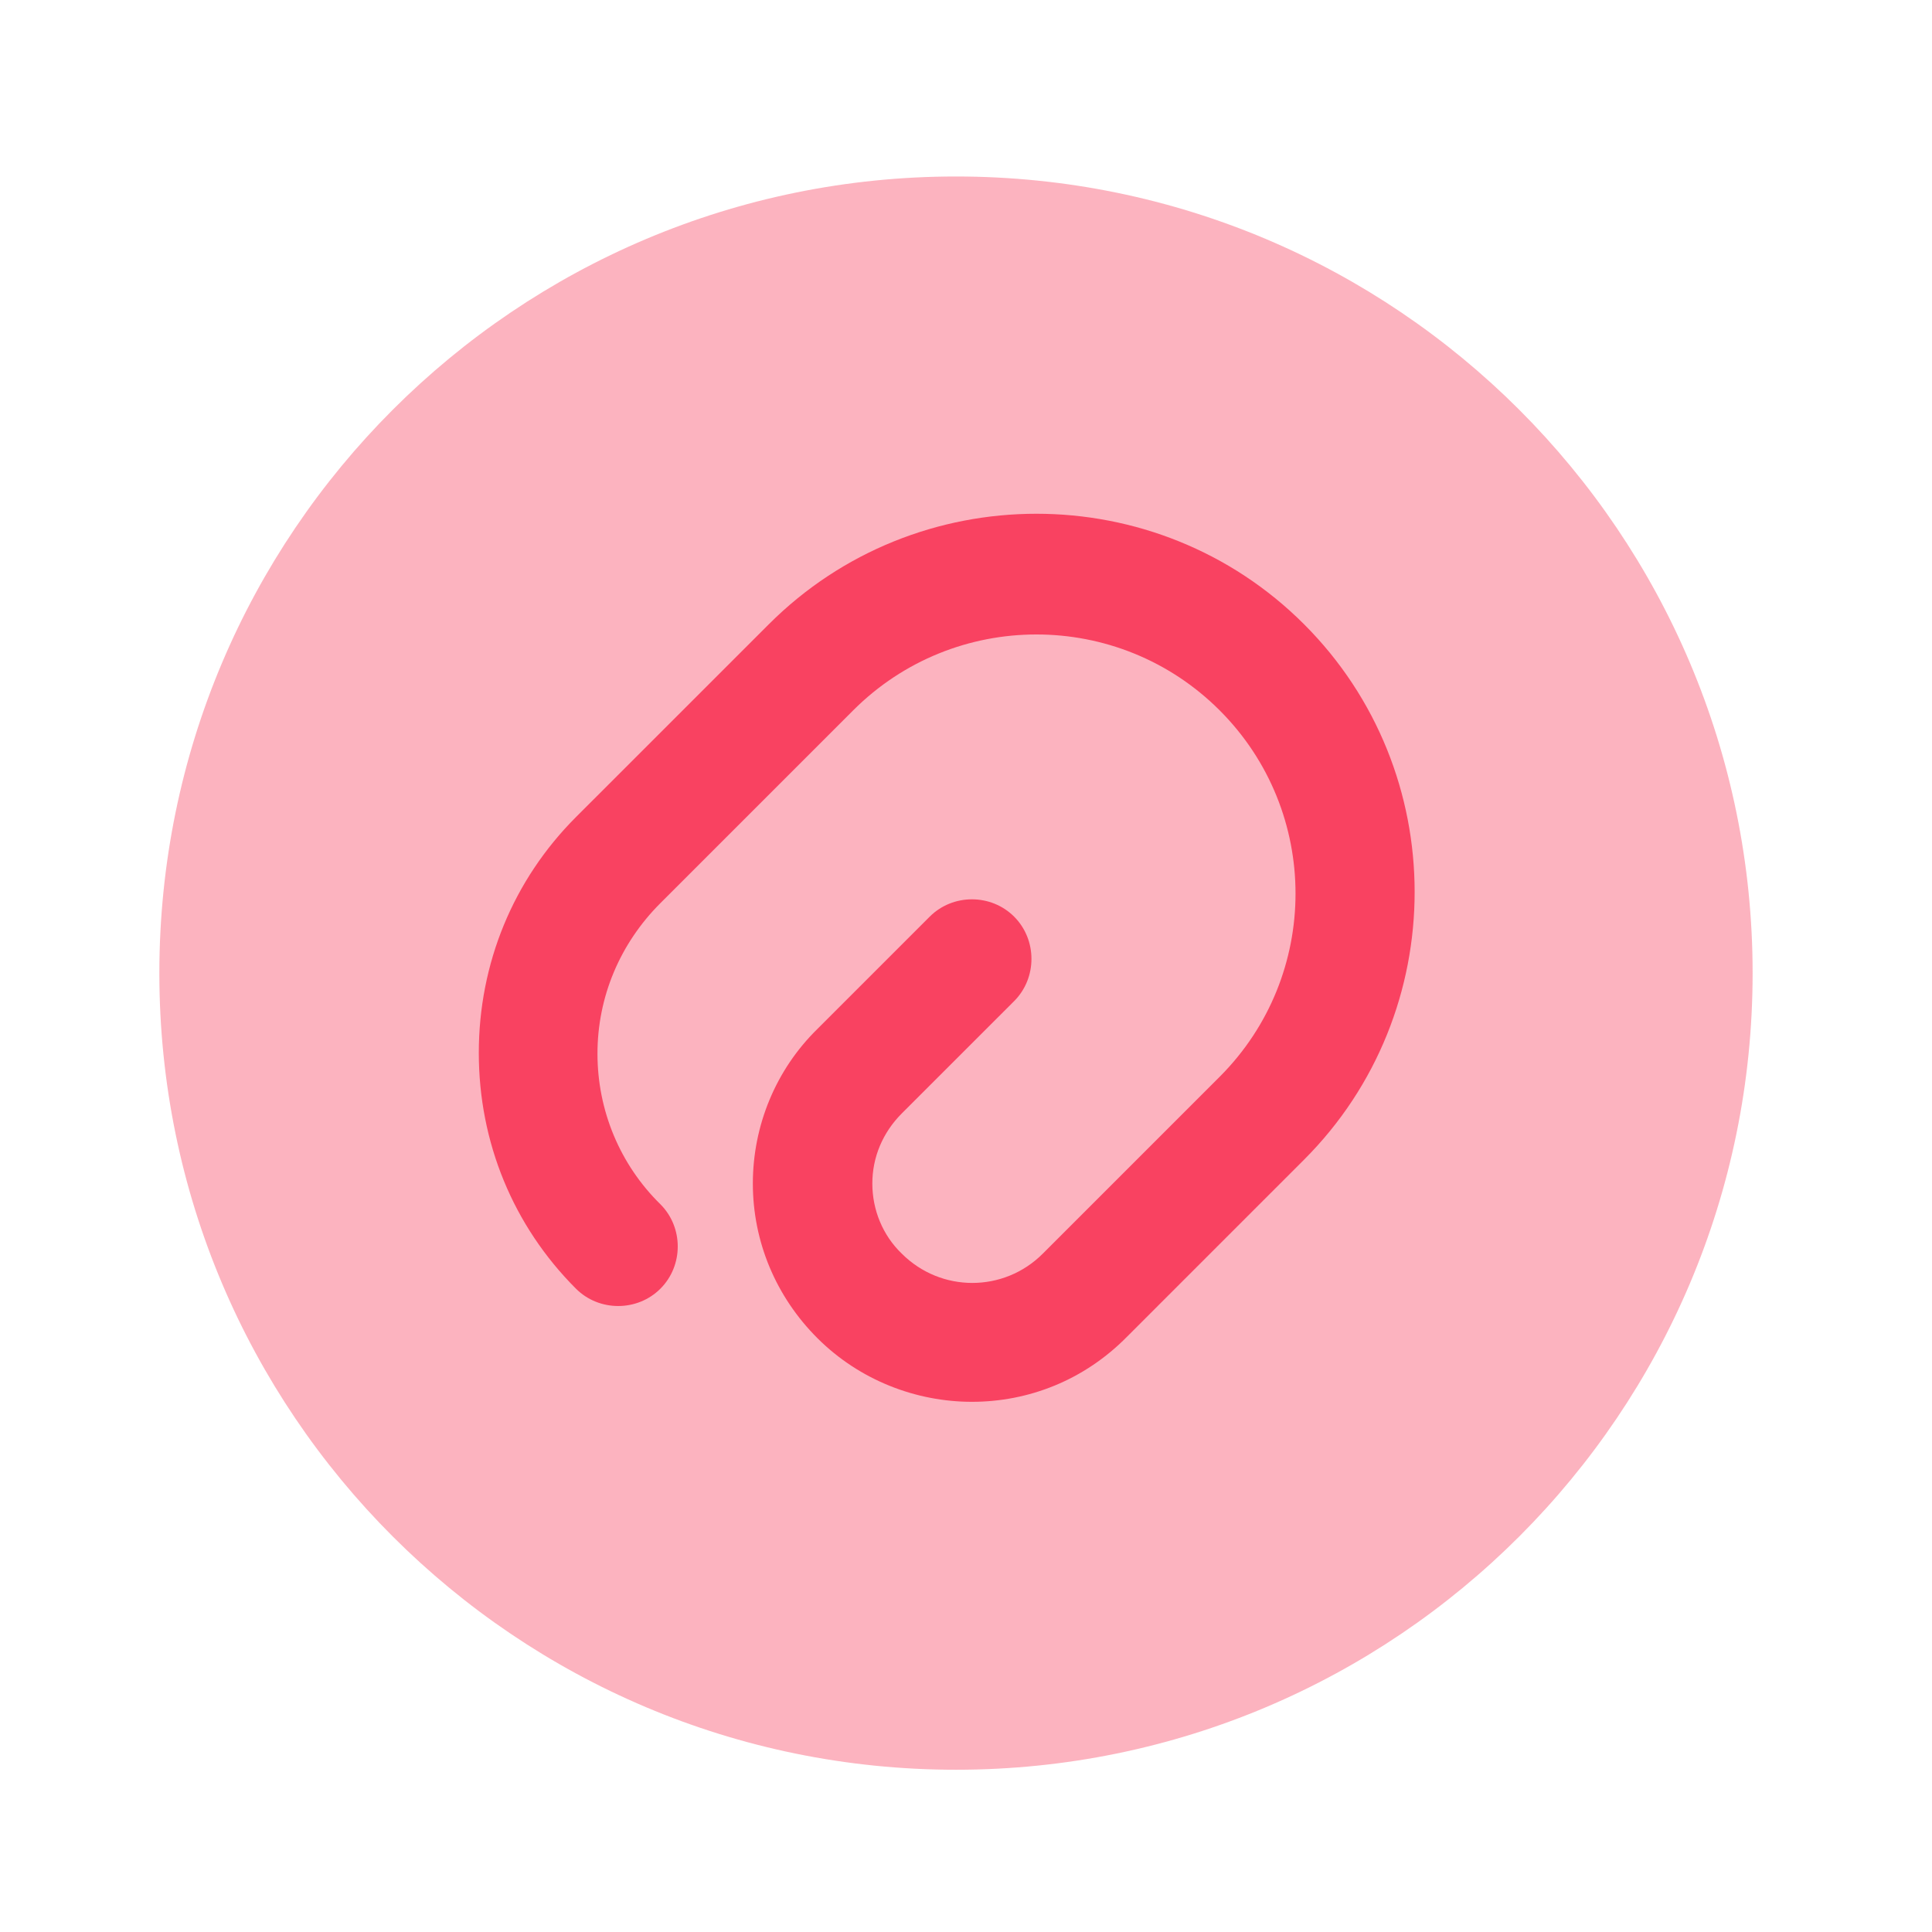
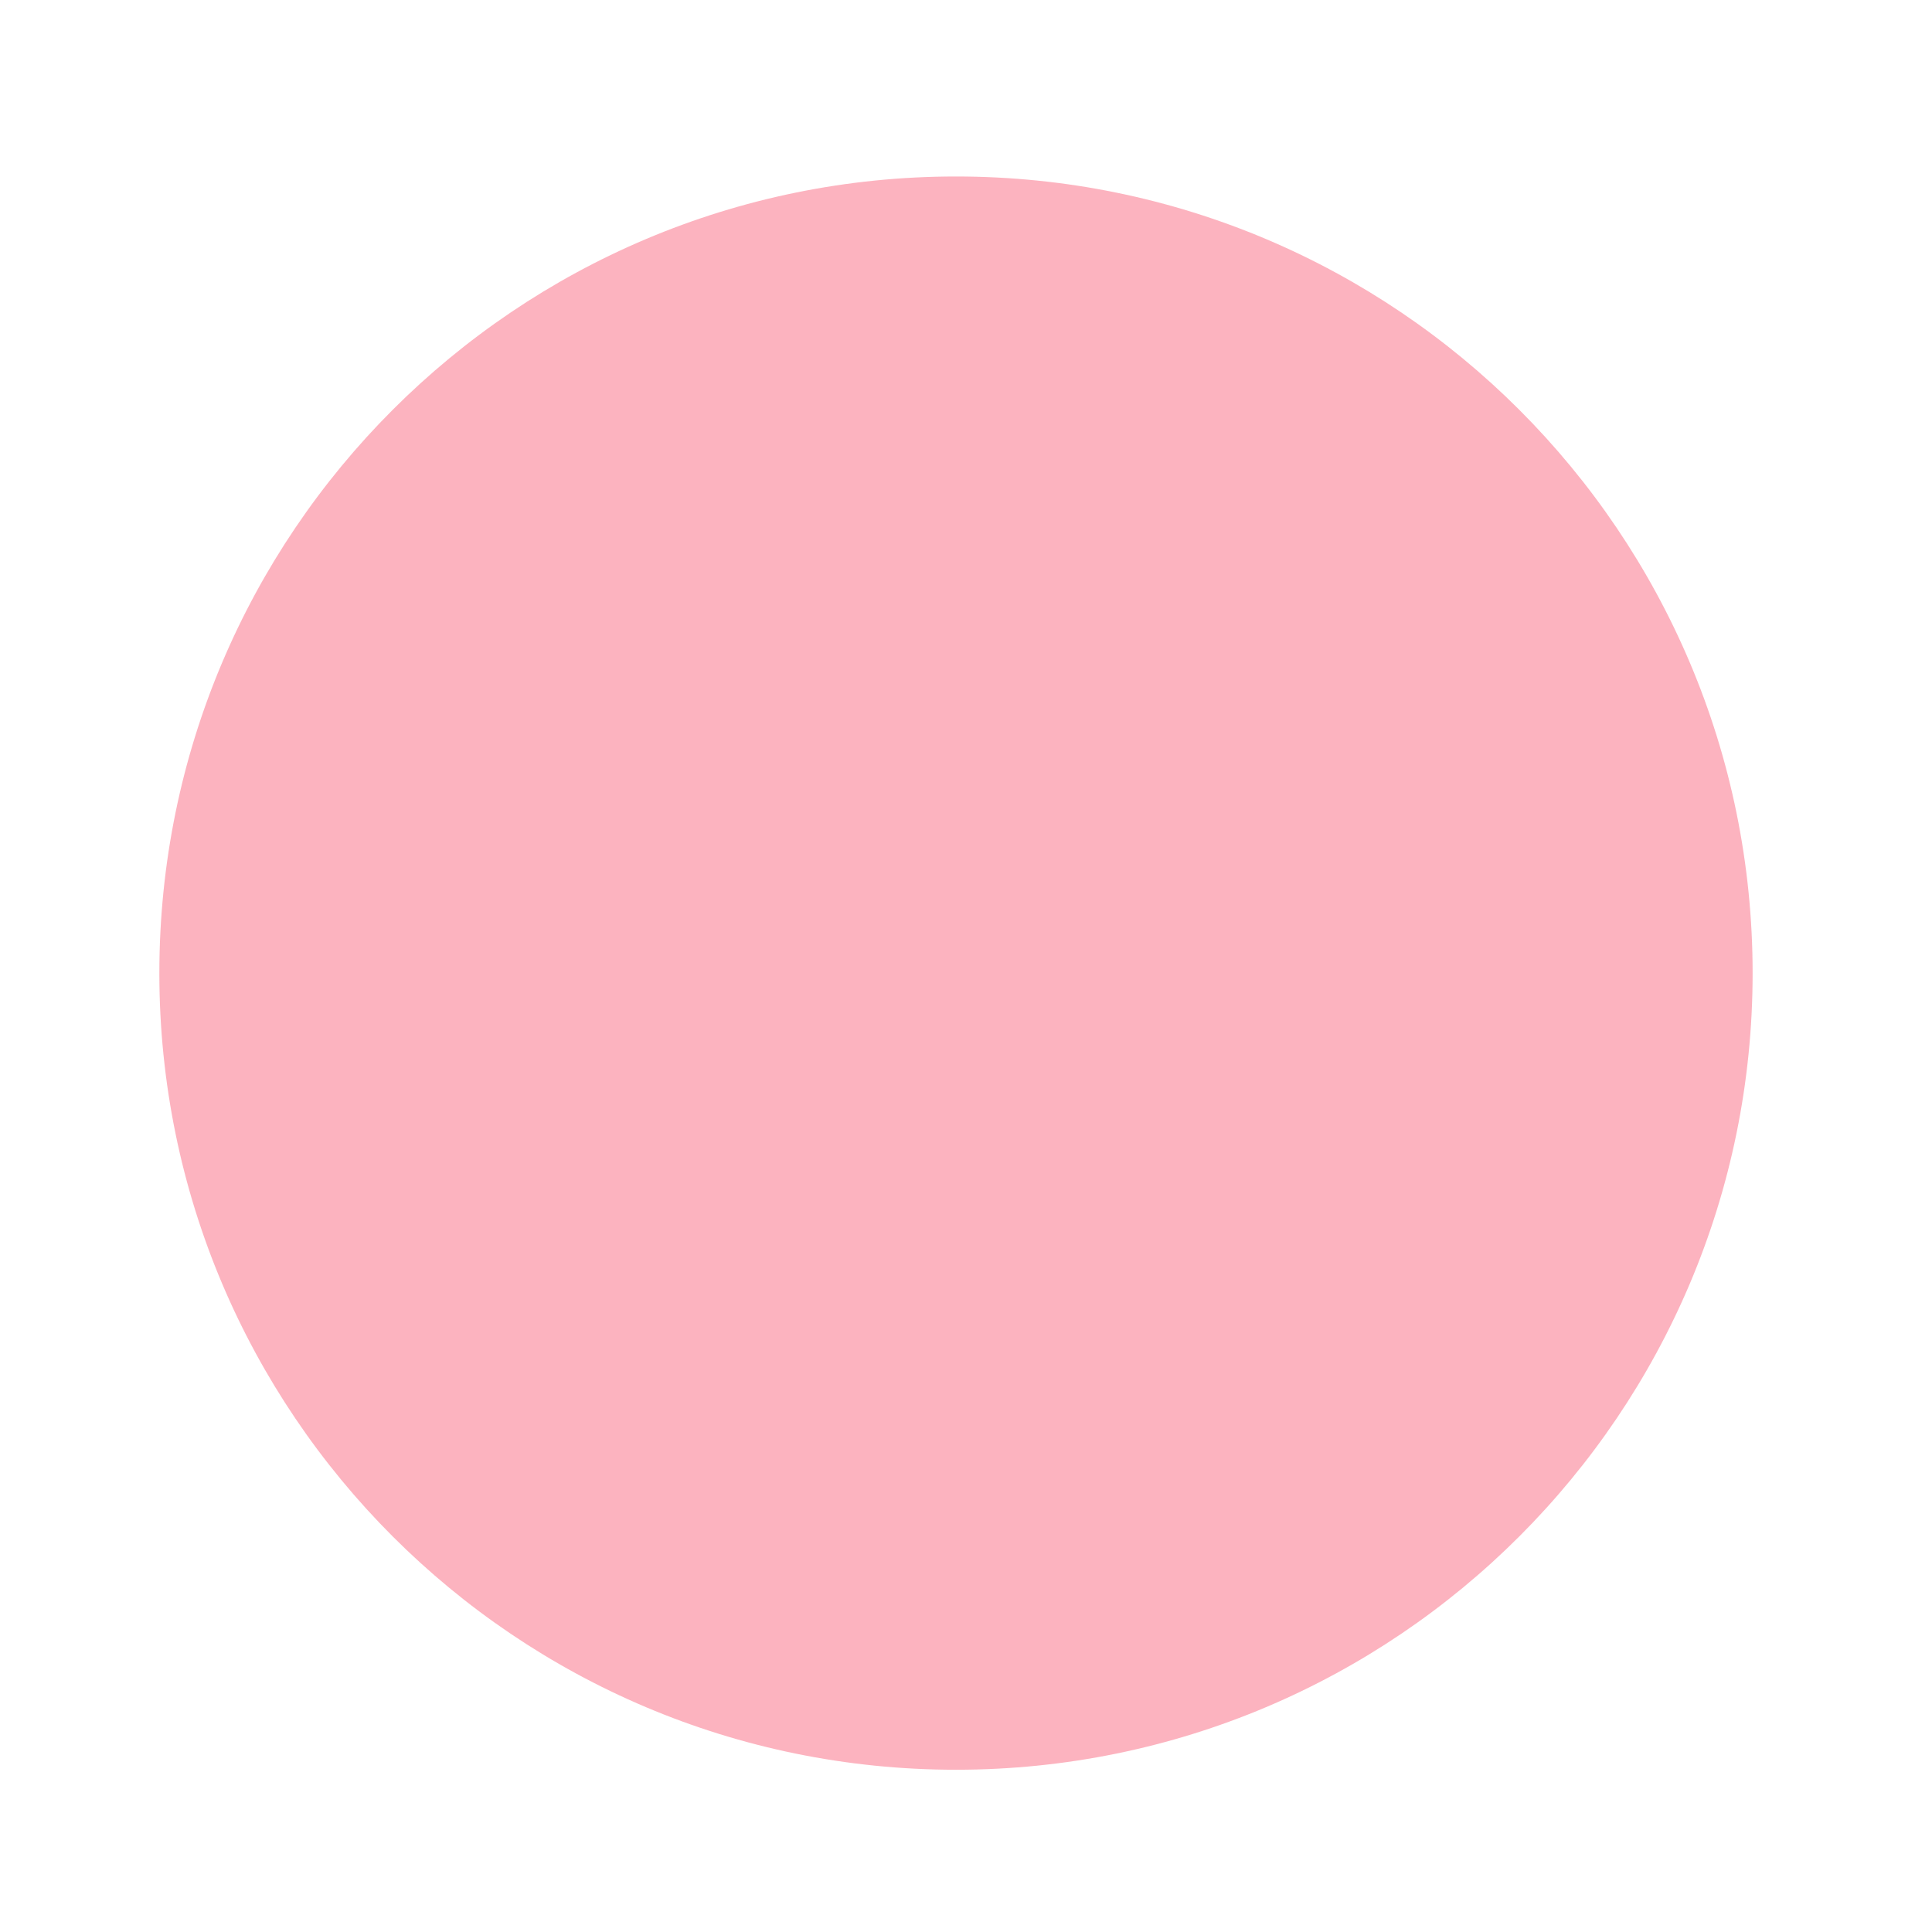
<svg xmlns="http://www.w3.org/2000/svg" width="52" height="52" viewBox="0 0 52 52" fill="none">
  <path opacity="0.4" d="M25.731 47.633C37.573 47.633 47.172 38.034 47.172 26.192C47.172 14.35 37.573 4.75 25.731 4.75C13.889 4.75 4.289 14.35 4.289 26.192C4.289 38.034 13.889 47.633 25.731 47.633Z" fill="#F94261" />
-   <path d="M26.159 37.73C24.658 37.73 23.136 37.151 21.999 36.015C20.884 34.9 20.263 33.42 20.263 31.855C20.263 30.29 20.884 28.789 21.999 27.696L25.023 24.672C25.645 24.05 26.674 24.05 27.296 24.672C27.917 25.294 27.917 26.323 27.296 26.945L24.272 29.968C23.758 30.483 23.479 31.148 23.479 31.855C23.479 32.563 23.758 33.249 24.272 33.742C25.323 34.793 27.017 34.793 28.067 33.742L32.827 28.982C35.55 26.259 35.55 21.842 32.827 19.119C30.104 16.396 25.687 16.396 22.964 19.119L17.775 24.308C16.682 25.401 16.081 26.838 16.081 28.36C16.081 29.883 16.682 31.341 17.775 32.413C18.397 33.035 18.397 34.064 17.775 34.685C17.154 35.307 16.124 35.307 15.502 34.685C13.809 32.992 12.887 30.74 12.887 28.339C12.887 25.937 13.809 23.686 15.502 21.992L20.692 16.803C24.658 12.836 31.134 12.836 35.1 16.803C39.067 20.77 39.067 27.245 35.1 31.212L30.34 35.972C29.182 37.151 27.681 37.73 26.159 37.73Z" fill="#F94261" />
</svg>